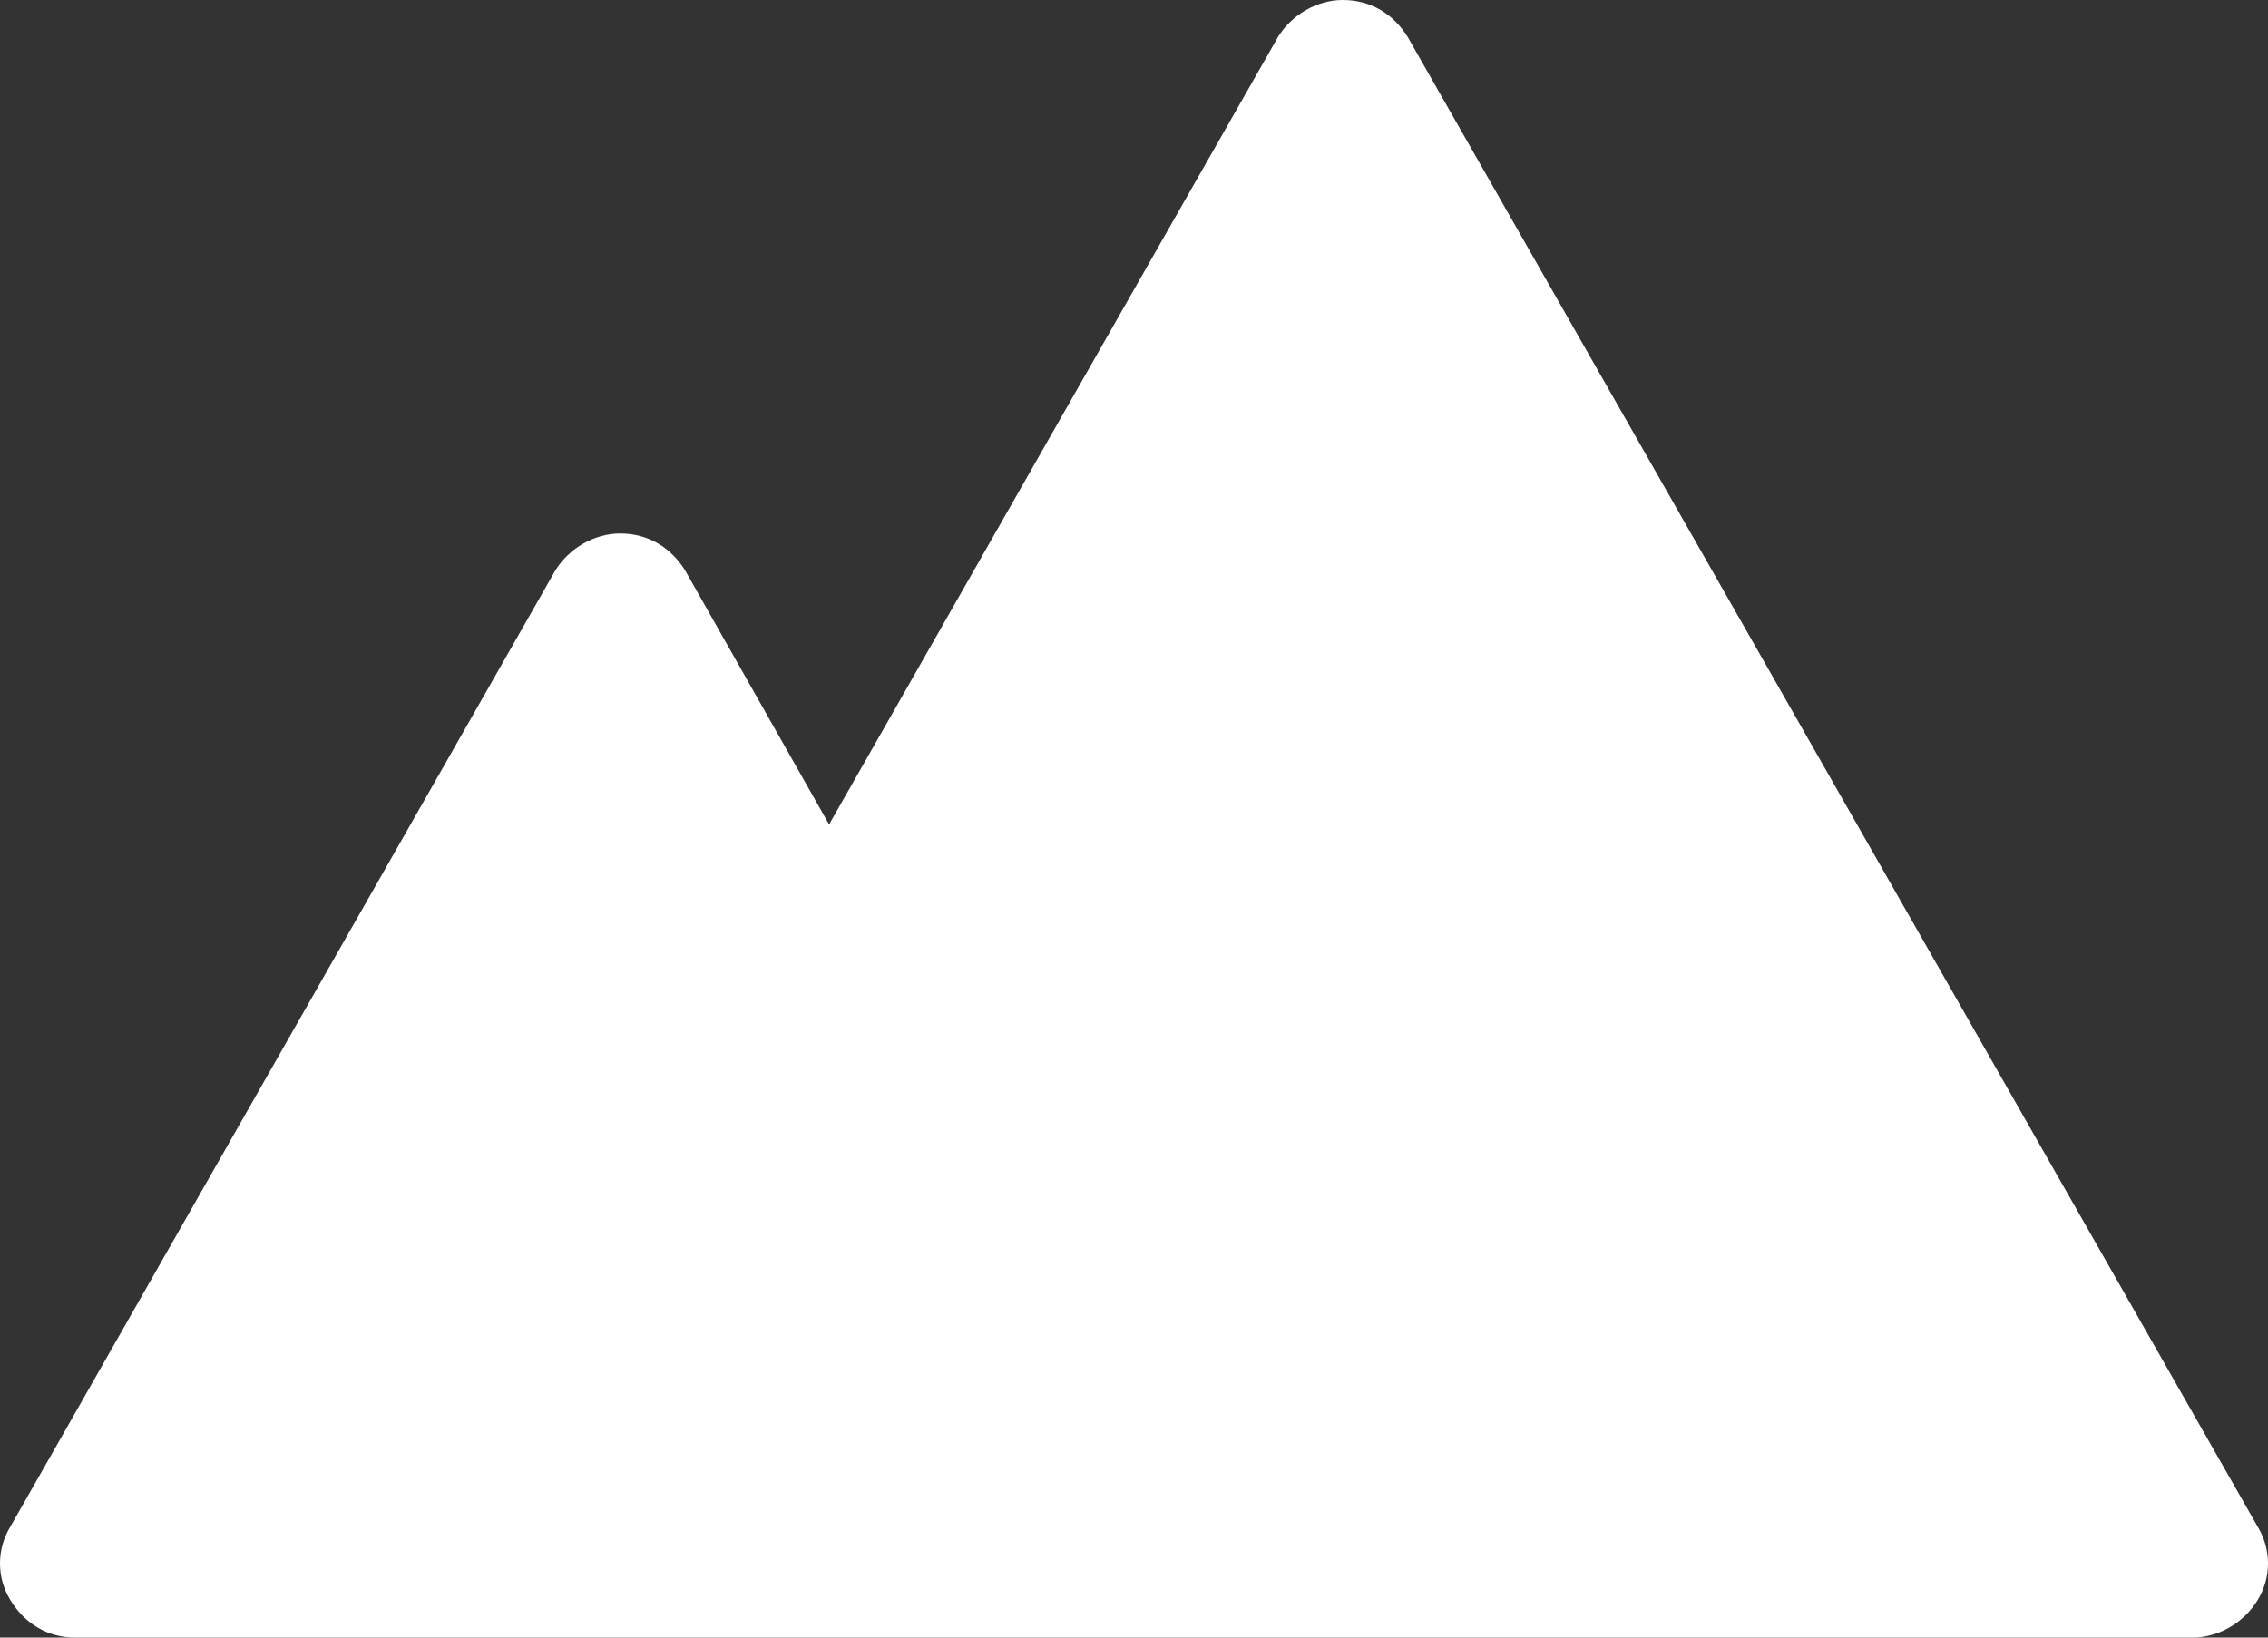
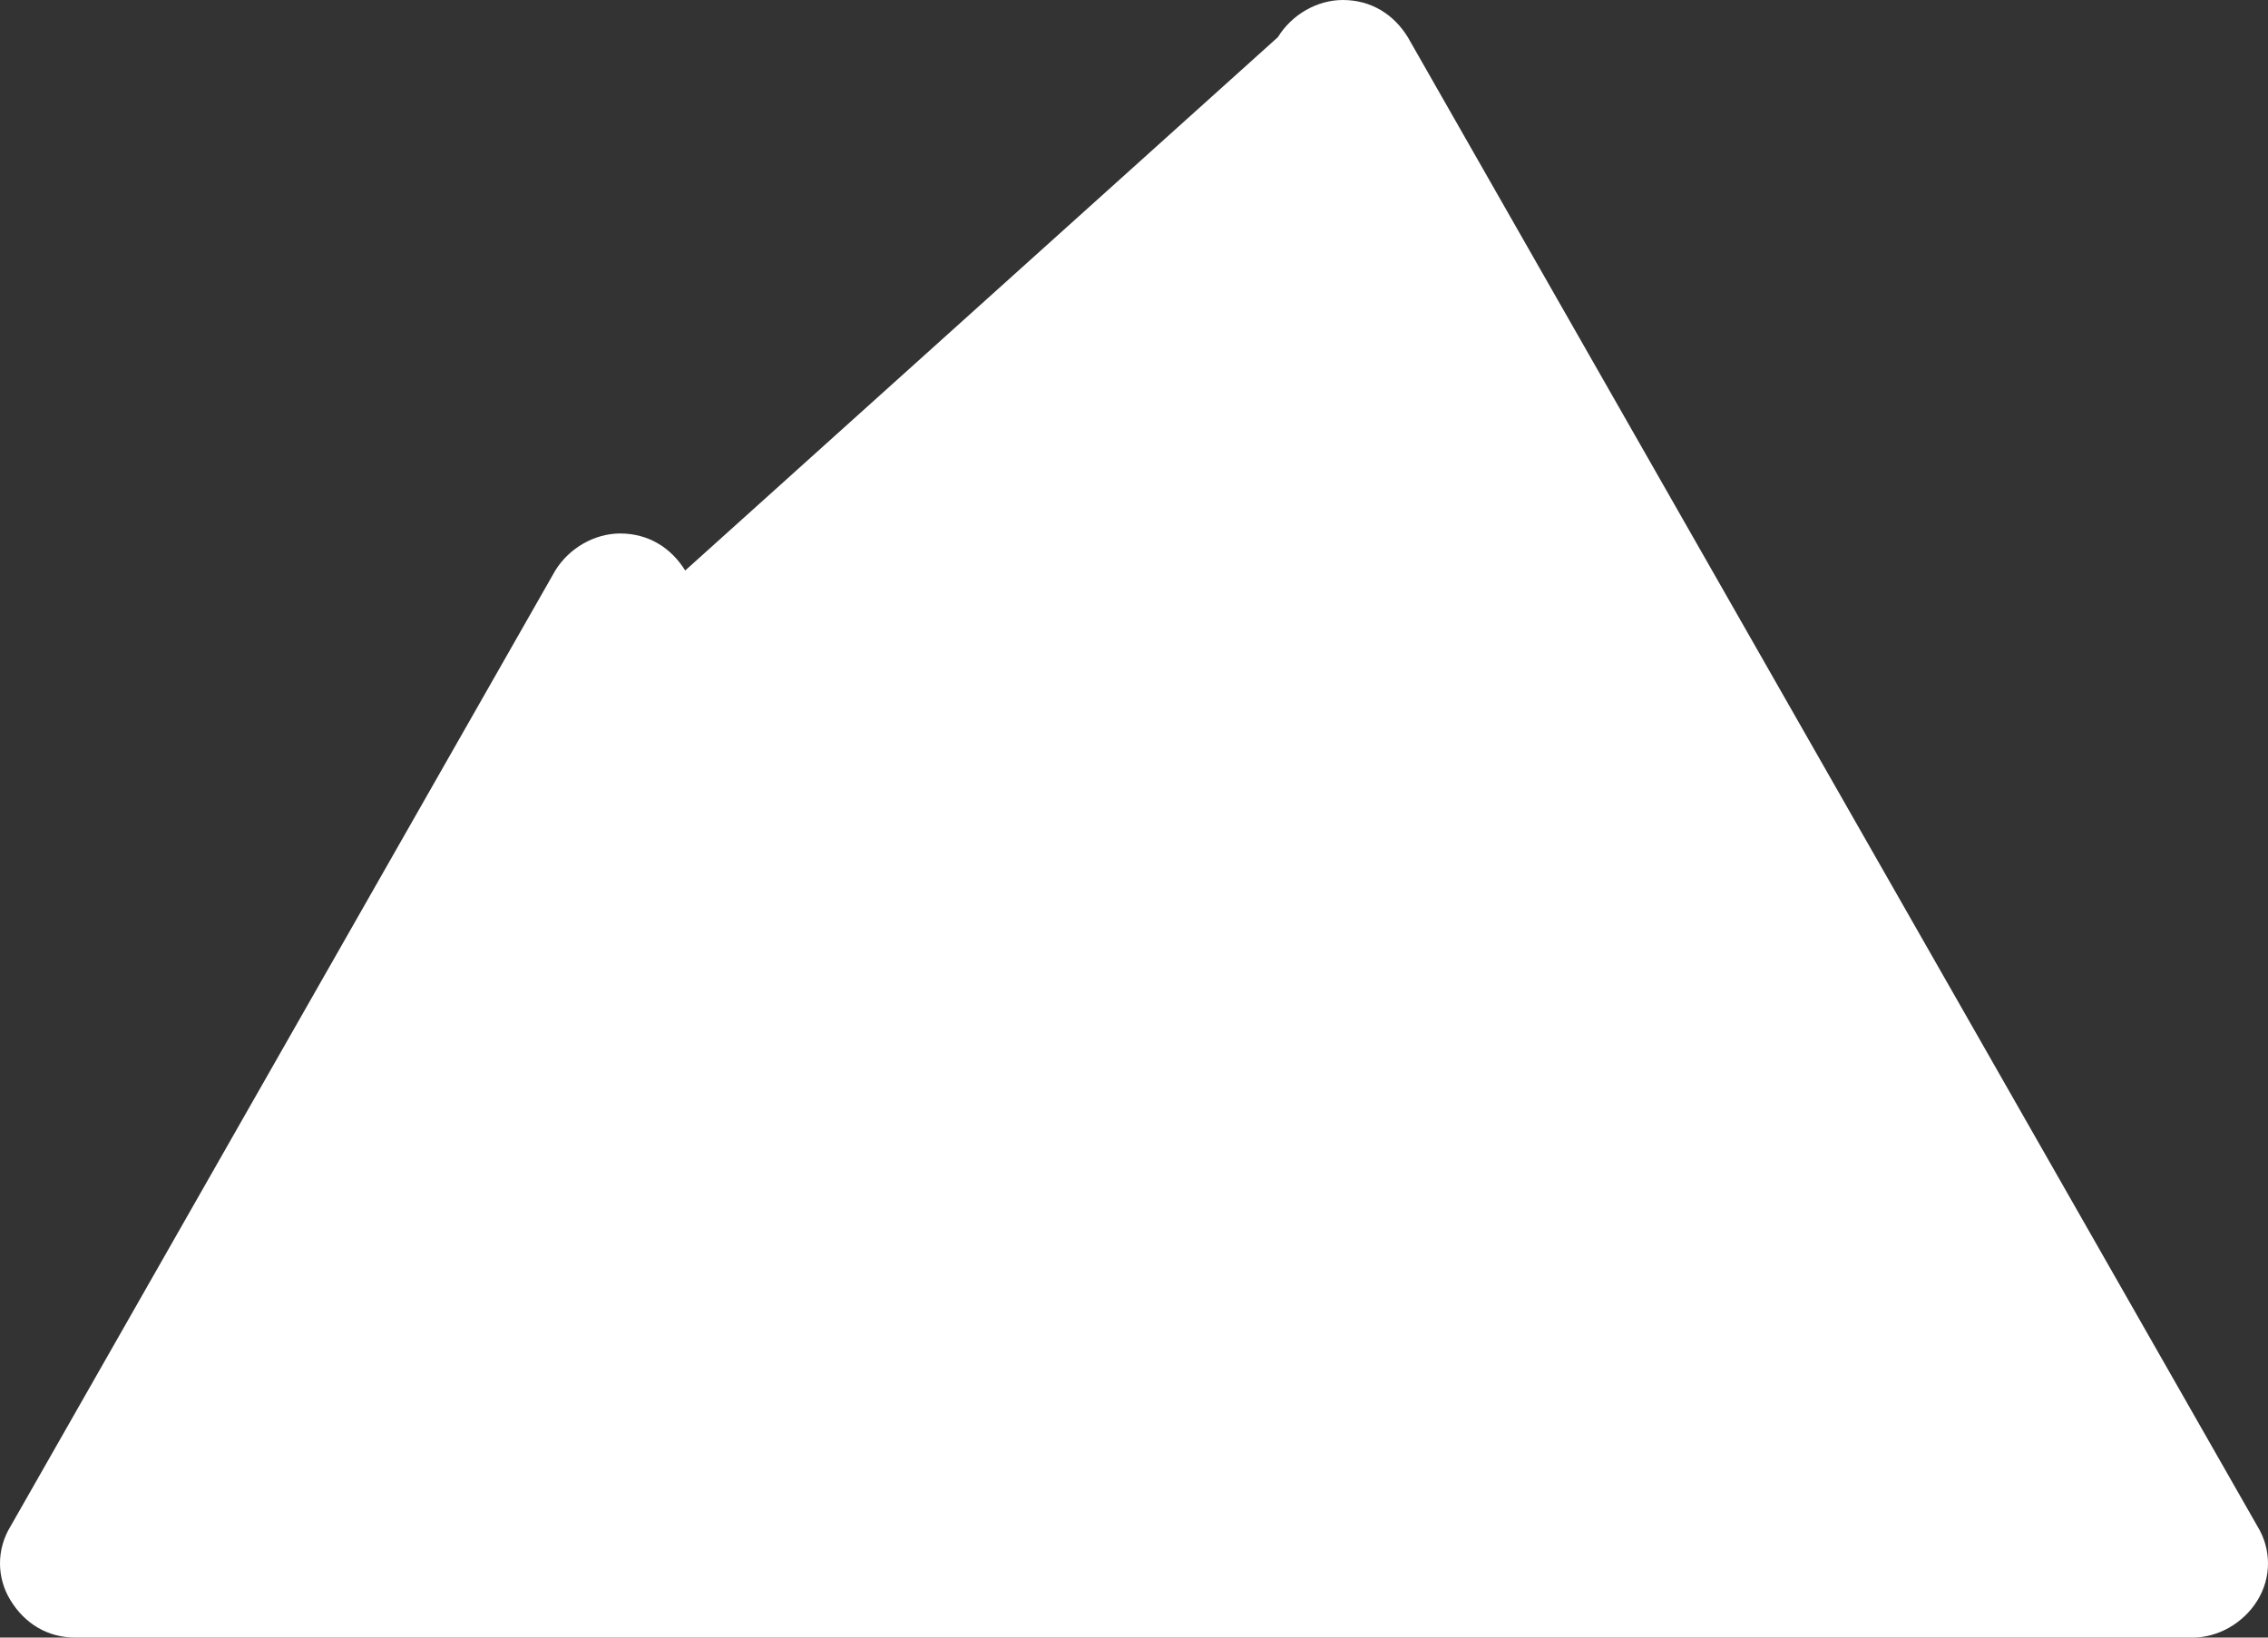
<svg xmlns="http://www.w3.org/2000/svg" width="18" height="13" viewBox="0 0 18 13" fill="none">
  <rect x="0" y="0" width="18" height="13" fill="#333333" stroke="none" />
-   <path d="M17.916 12.116L11.173 0.295C11.061 0.113 10.881 0 10.657 0C10.456 0 10.254 0.113 10.142 0.295L6.58 6.545L5.438 4.529C5.326 4.348 5.146 4.235 4.922 4.235C4.721 4.235 4.519 4.348 4.407 4.529L0.084 12.116C-0.028 12.298 -0.028 12.524 0.084 12.705C0.196 12.887 0.375 13 0.599 13H17.401C17.602 13 17.804 12.887 17.916 12.705C18.028 12.524 18.028 12.298 17.916 12.116L17.916 12.116Z" fill="white" />
+   <path d="M17.916 12.116L11.173 0.295C11.061 0.113 10.881 0 10.657 0C10.456 0 10.254 0.113 10.142 0.295L5.438 4.529C5.326 4.348 5.146 4.235 4.922 4.235C4.721 4.235 4.519 4.348 4.407 4.529L0.084 12.116C-0.028 12.298 -0.028 12.524 0.084 12.705C0.196 12.887 0.375 13 0.599 13H17.401C17.602 13 17.804 12.887 17.916 12.705C18.028 12.524 18.028 12.298 17.916 12.116L17.916 12.116Z" fill="white" />
</svg>